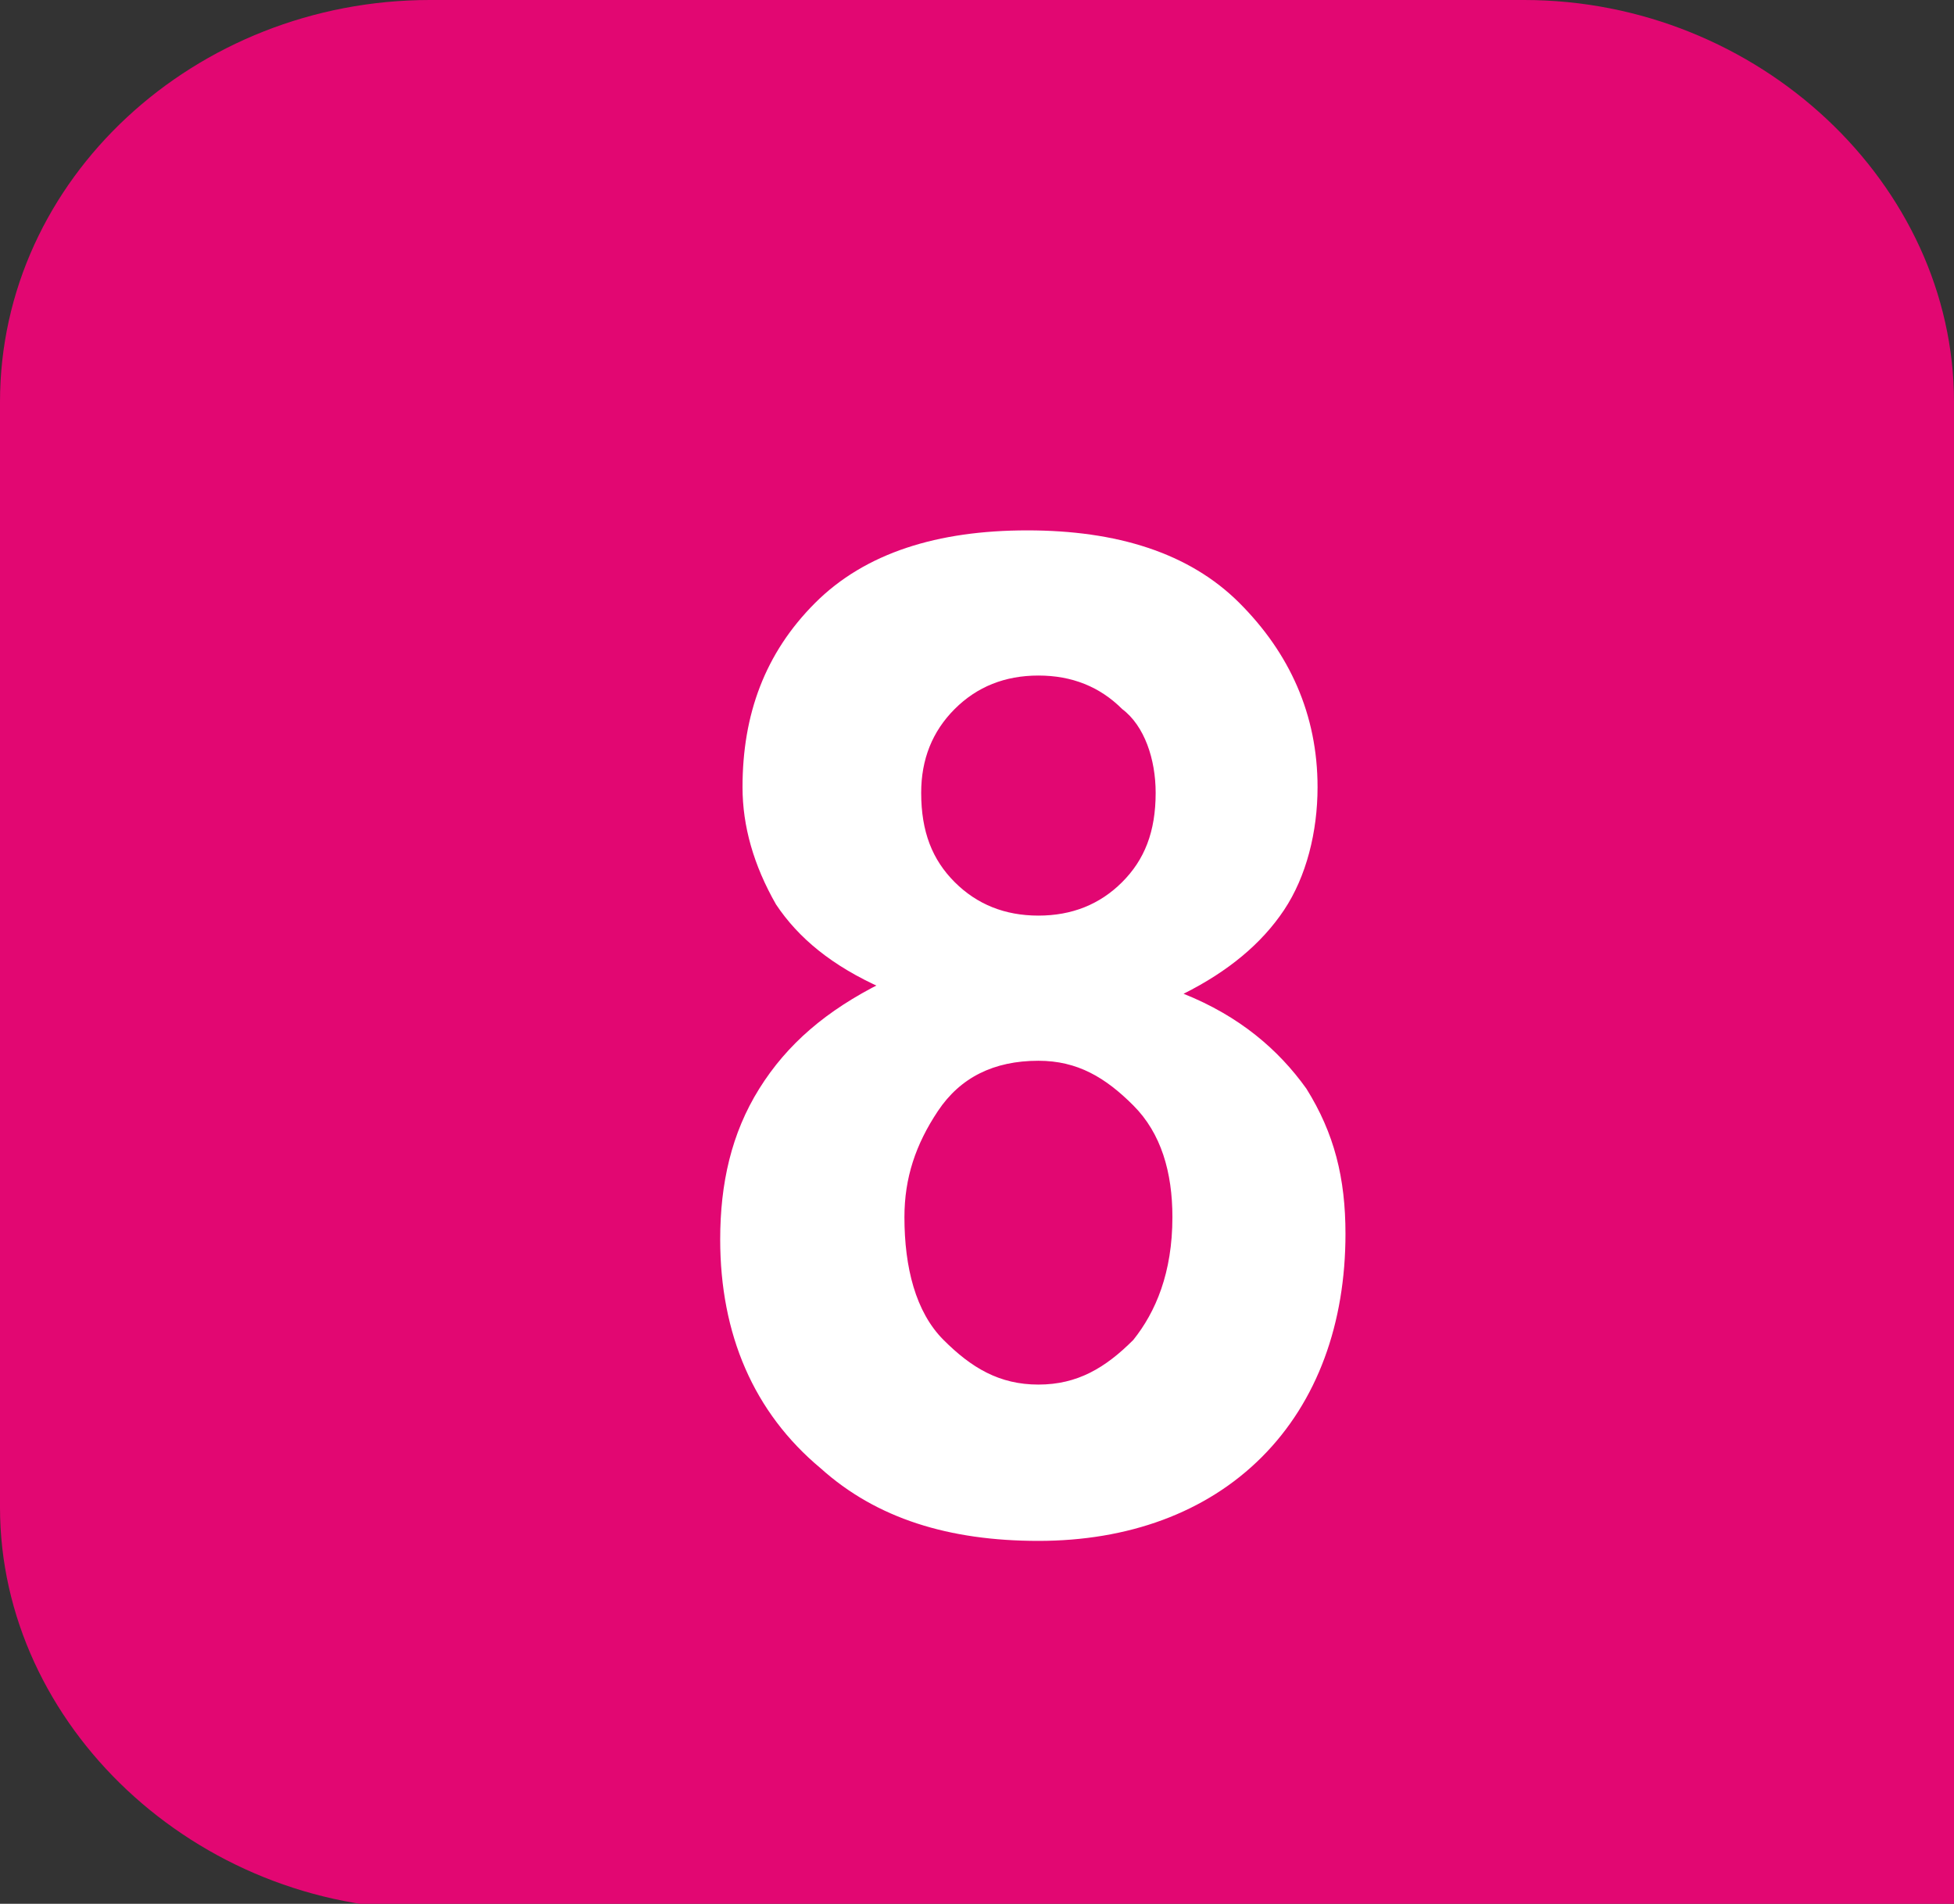
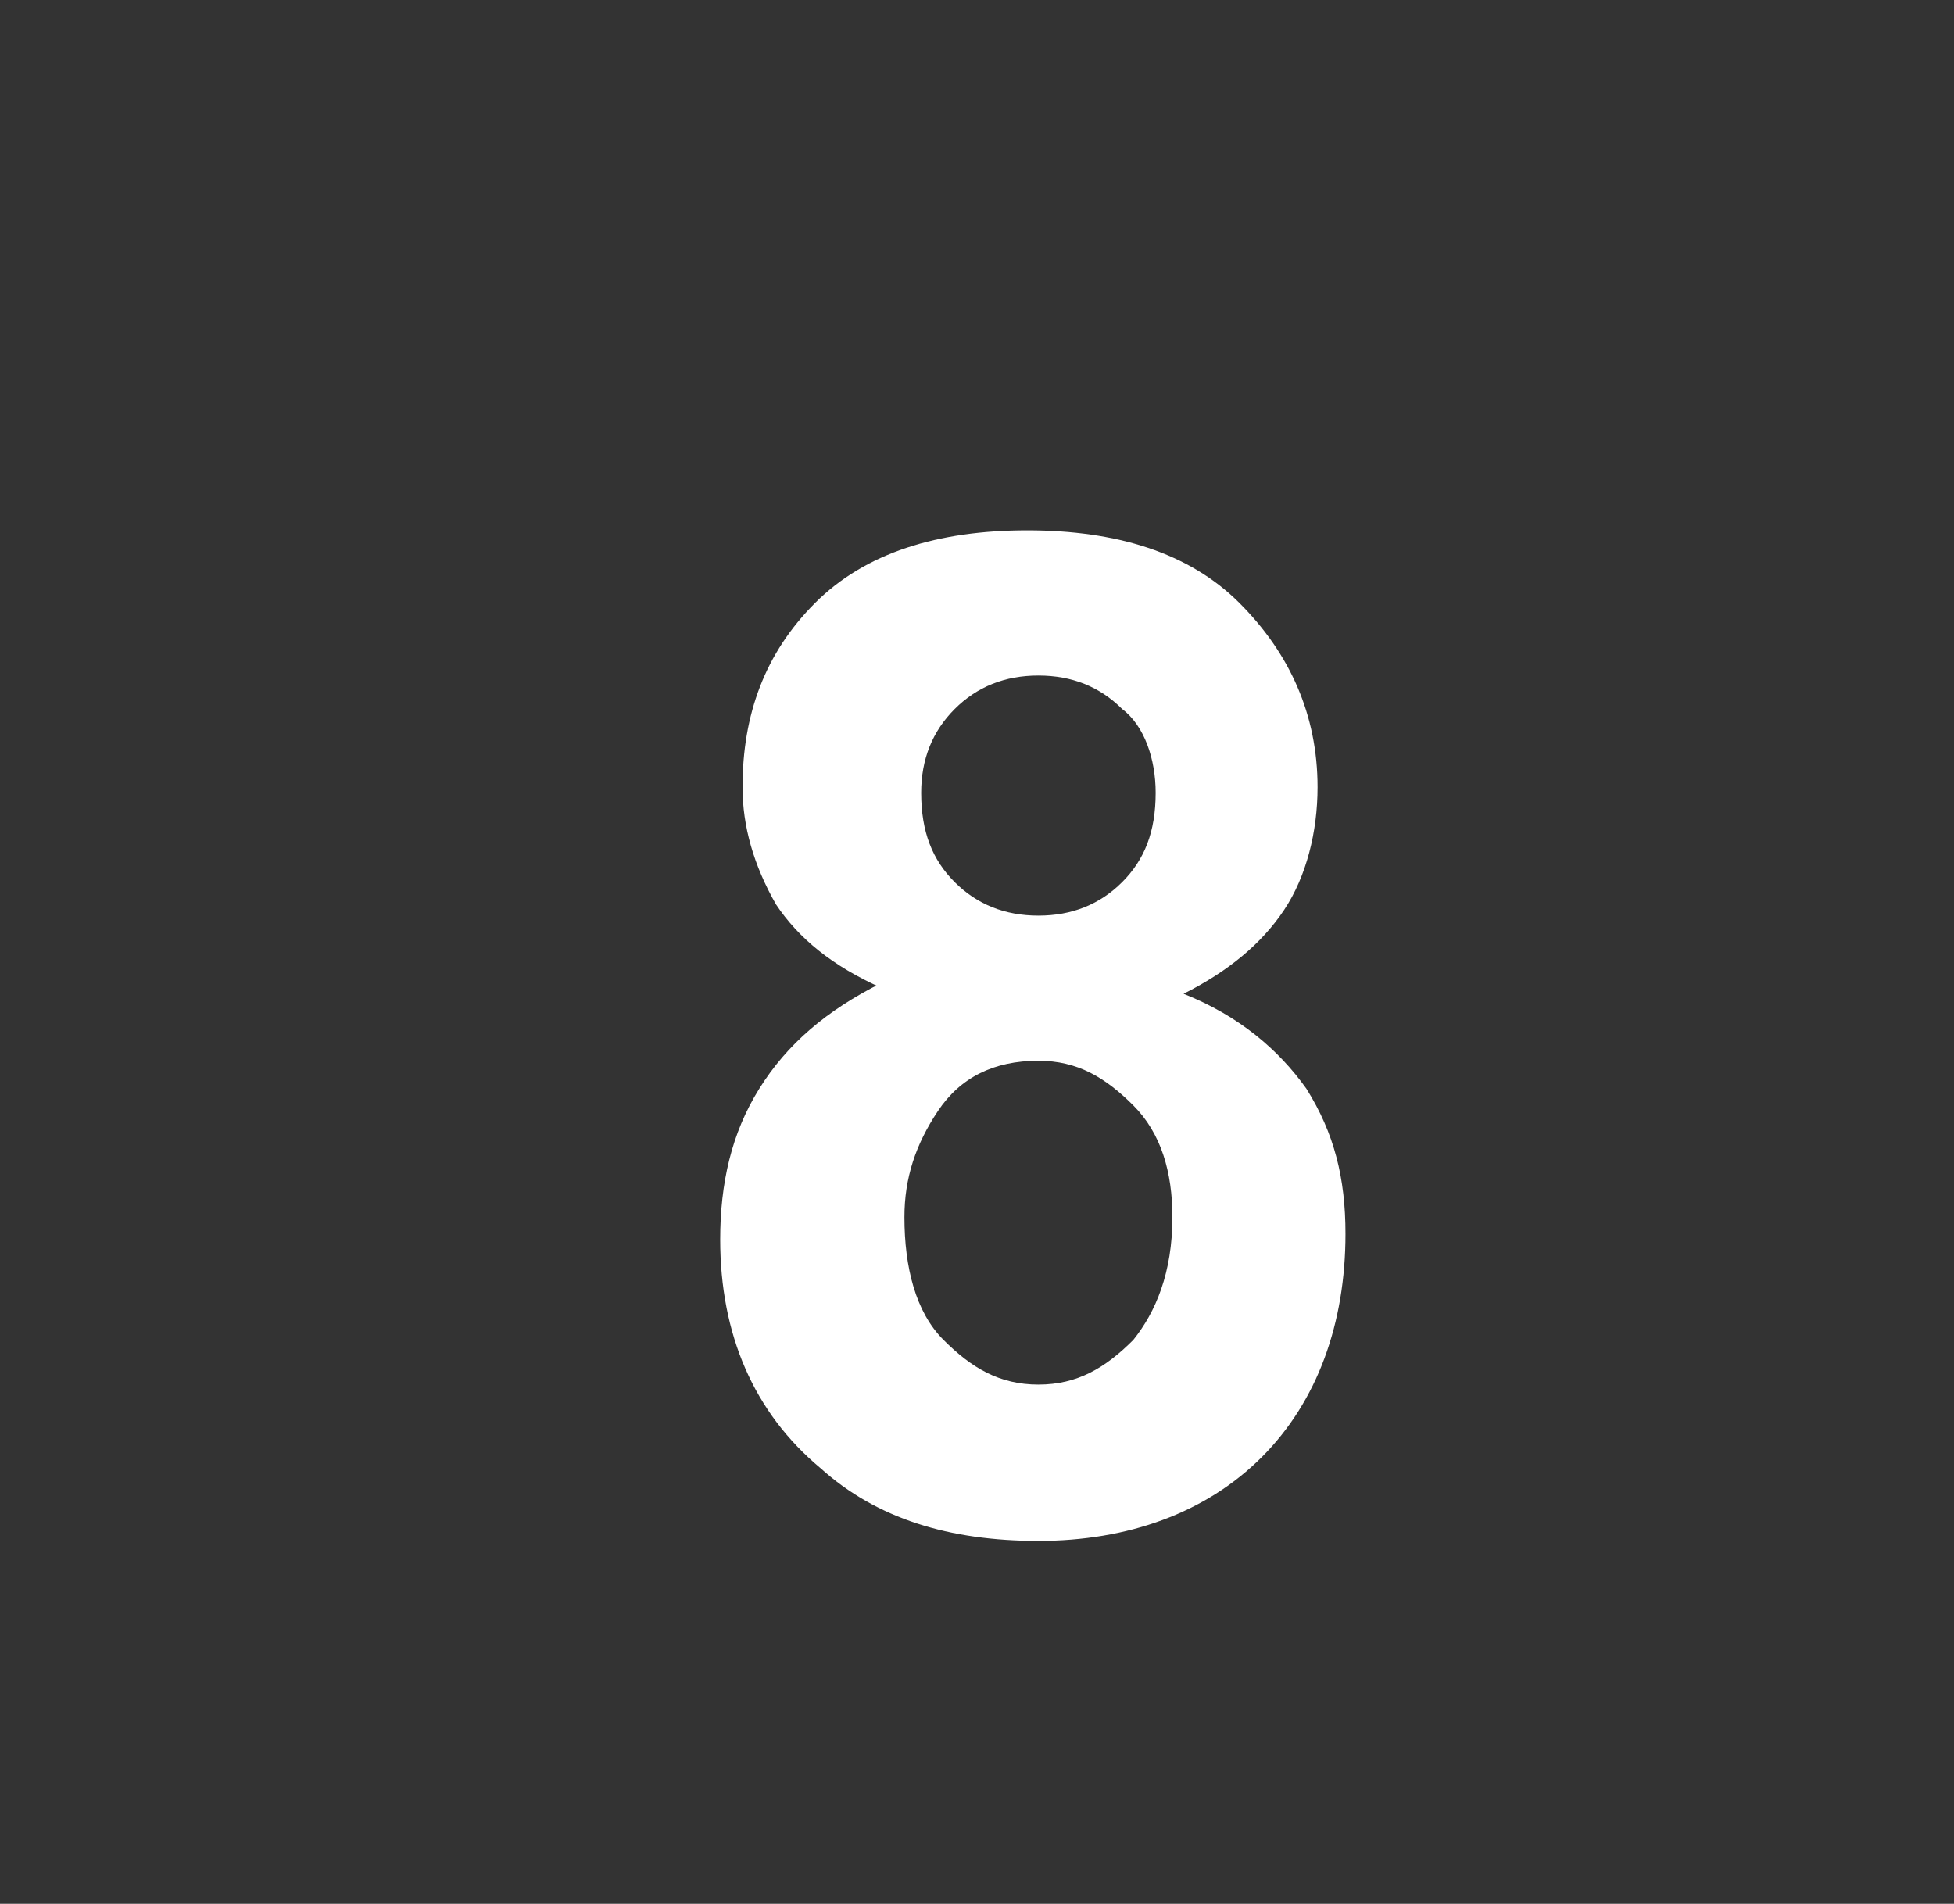
<svg xmlns="http://www.w3.org/2000/svg" id="Calque_2" data-name="Calque 2" viewBox="0 0 3.5 3.41">
  <rect x="0" y="0" width="3.5" height="3.41" fill="#333333" stroke="none" />
  <defs>
    <style>
      .cls-1 {
        fill: #fff;
      }

      .cls-2 {
        fill: #e20772;
      }
    </style>
  </defs>
  <g id="Calque_1-2" data-name="Calque 1">
-     <path class="cls-2" d="M3.5,3.41V.72c0-.39-.35-.72-.77-.72H.77C.35,0,0,.32,0,.72v1.98c0,.39,.35,.72,.77,.72H3.5" />
    <path class="cls-1" d="M1.58,1.77c-.09-.04-.15-.09-.19-.15-.04-.07-.06-.14-.06-.21,0-.13,.04-.24,.13-.33,.09-.09,.22-.13,.38-.13s.29,.04,.38,.13,.14,.2,.14,.33c0,.08-.02,.16-.06,.22-.04,.06-.1,.11-.18,.15,.1,.04,.17,.1,.22,.17,.05,.08,.07,.16,.07,.26,0,.16-.05,.3-.15,.4-.1,.1-.24,.15-.4,.15-.16,0-.29-.04-.39-.13-.12-.1-.18-.24-.18-.41,0-.1,.02-.19,.07-.27,.05-.08,.12-.14,.22-.19m.04,.42c0,.09,.02,.17,.07,.22,.05,.05,.1,.08,.17,.08s.12-.03,.17-.08c.04-.05,.07-.12,.07-.22,0-.08-.02-.15-.07-.2-.05-.05-.1-.08-.17-.08-.08,0-.14,.03-.18,.09-.04,.06-.06,.12-.06,.19m.03-.76c0,.07,.02,.12,.06,.16,.04,.04,.09,.06,.15,.06s.11-.02,.15-.06c.04-.04,.06-.09,.06-.16,0-.06-.02-.12-.06-.15-.04-.04-.09-.06-.15-.06s-.11,.02-.15,.06c-.04,.04-.06,.09-.06,.15" />
  </g>
</svg>